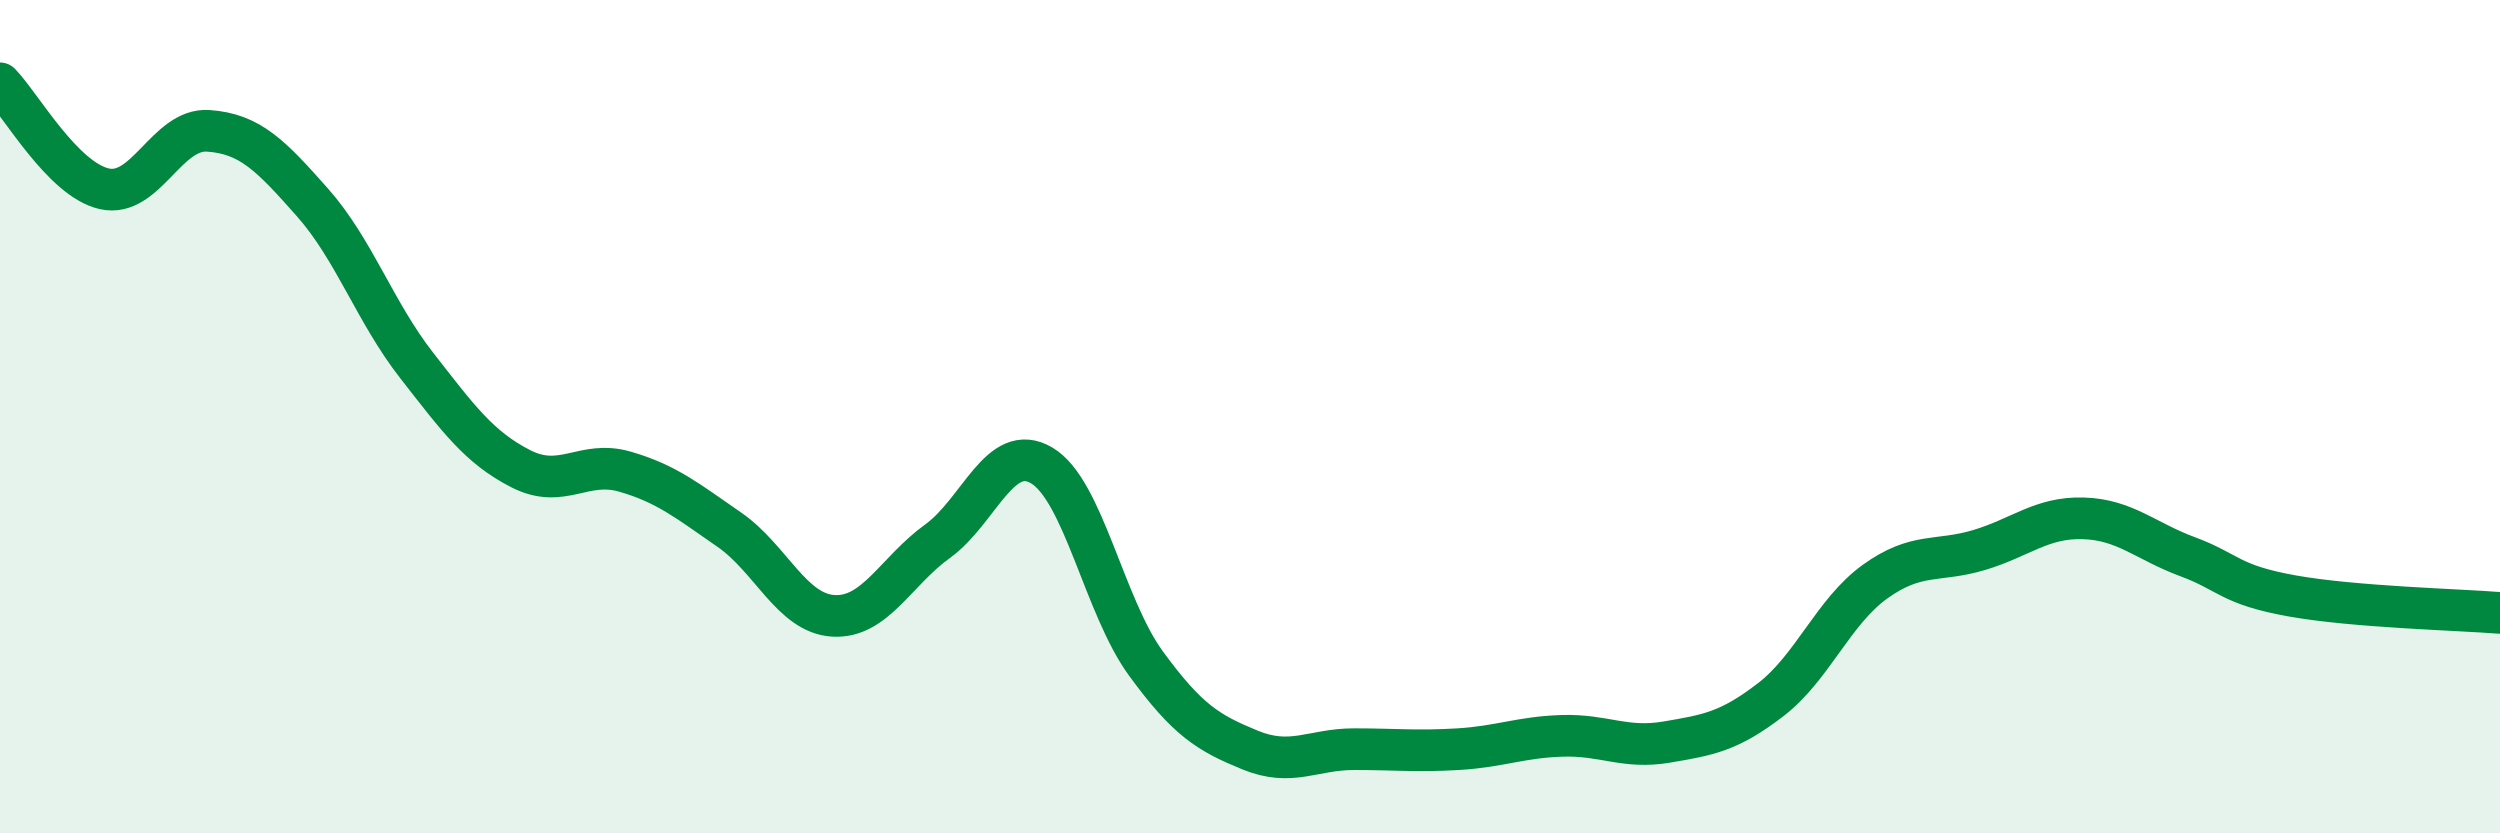
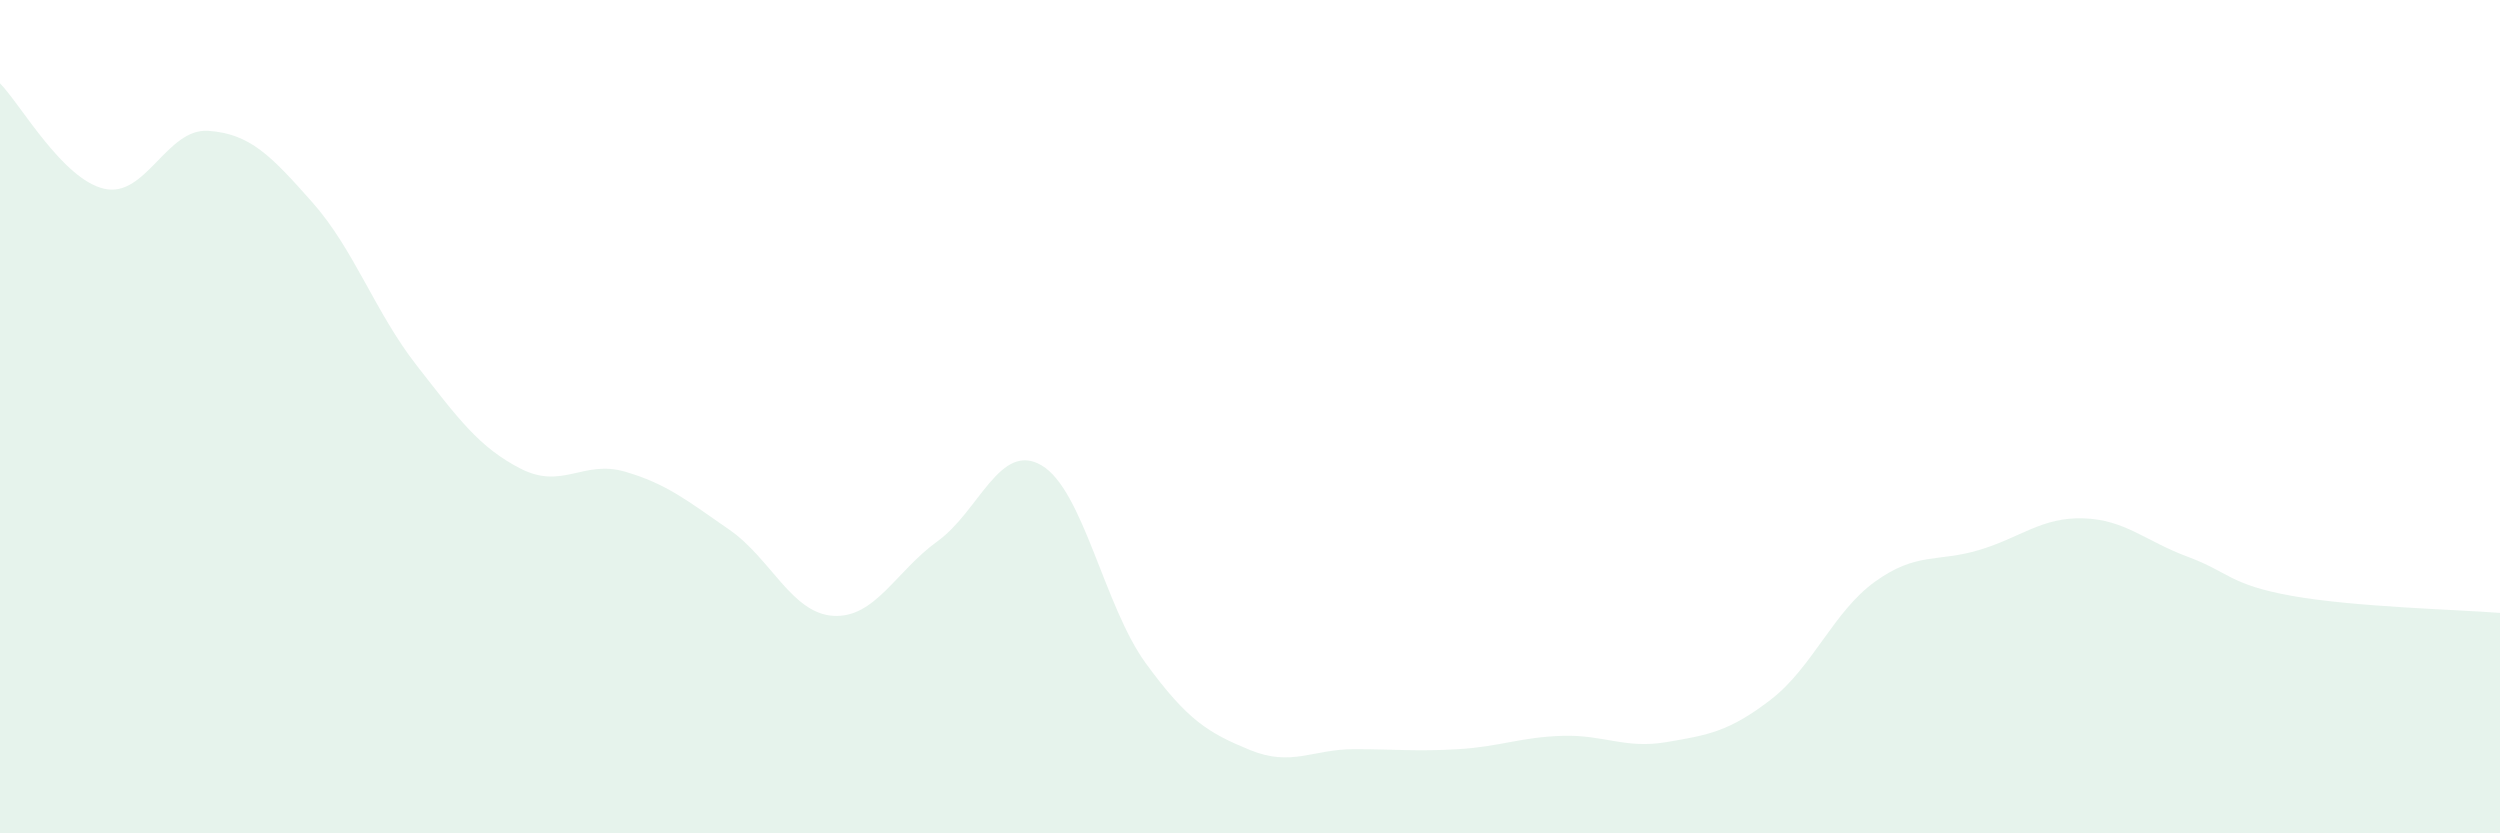
<svg xmlns="http://www.w3.org/2000/svg" width="60" height="20" viewBox="0 0 60 20">
  <path d="M 0,2 C 0.5,2.51 1.5,4.3 2.5,4.53 C 3.5,4.76 4,3.07 5,3.14 C 6,3.21 6.5,3.73 7.5,4.86 C 8.5,5.99 9,7.49 10,8.77 C 11,10.05 11.5,10.74 12.5,11.25 C 13.5,11.76 14,11.03 15,11.32 C 16,11.61 16.5,12.02 17.5,12.71 C 18.5,13.4 19,14.72 20,14.78 C 21,14.84 21.5,13.71 22.5,12.99 C 23.5,12.27 24,10.58 25,11.17 C 26,11.76 26.5,14.55 27.5,15.92 C 28.5,17.29 29,17.59 30,18 C 31,18.41 31.5,17.98 32.5,17.98 C 33.5,17.98 34,18.04 35,17.98 C 36,17.92 36.5,17.69 37.5,17.66 C 38.5,17.63 39,17.98 40,17.81 C 41,17.64 41.5,17.56 42.5,16.79 C 43.5,16.02 44,14.68 45,13.96 C 46,13.24 46.5,13.5 47.5,13.2 C 48.5,12.9 49,12.41 50,12.44 C 51,12.47 51.5,12.99 52.5,13.36 C 53.5,13.73 53.5,14.03 55,14.3 C 56.5,14.57 59,14.63 60,14.71L60 20L0 20Z" fill="#008740" opacity="0.1" stroke-linecap="round" stroke-linejoin="round" />
-   <path d="M 0,2 C 0.5,2.51 1.5,4.3 2.5,4.53 C 3.5,4.76 4,3.07 5,3.14 C 6,3.21 6.5,3.73 7.5,4.86 C 8.5,5.99 9,7.49 10,8.77 C 11,10.05 11.5,10.74 12.5,11.25 C 13.5,11.76 14,11.03 15,11.32 C 16,11.61 16.5,12.02 17.5,12.71 C 18.5,13.4 19,14.72 20,14.78 C 21,14.84 21.5,13.71 22.5,12.99 C 23.5,12.27 24,10.58 25,11.17 C 26,11.76 26.5,14.55 27.5,15.92 C 28.5,17.29 29,17.59 30,18 C 31,18.41 31.5,17.98 32.5,17.98 C 33.5,17.98 34,18.04 35,17.98 C 36,17.92 36.5,17.69 37.5,17.66 C 38.5,17.63 39,17.98 40,17.81 C 41,17.64 41.5,17.56 42.5,16.79 C 43.5,16.02 44,14.68 45,13.96 C 46,13.24 46.5,13.5 47.5,13.2 C 48.5,12.9 49,12.41 50,12.44 C 51,12.47 51.5,12.99 52.5,13.36 C 53.5,13.73 53.5,14.03 55,14.3 C 56.5,14.57 59,14.63 60,14.71" stroke="#008740" stroke-width="1" fill="none" stroke-linecap="round" stroke-linejoin="round" />
</svg>